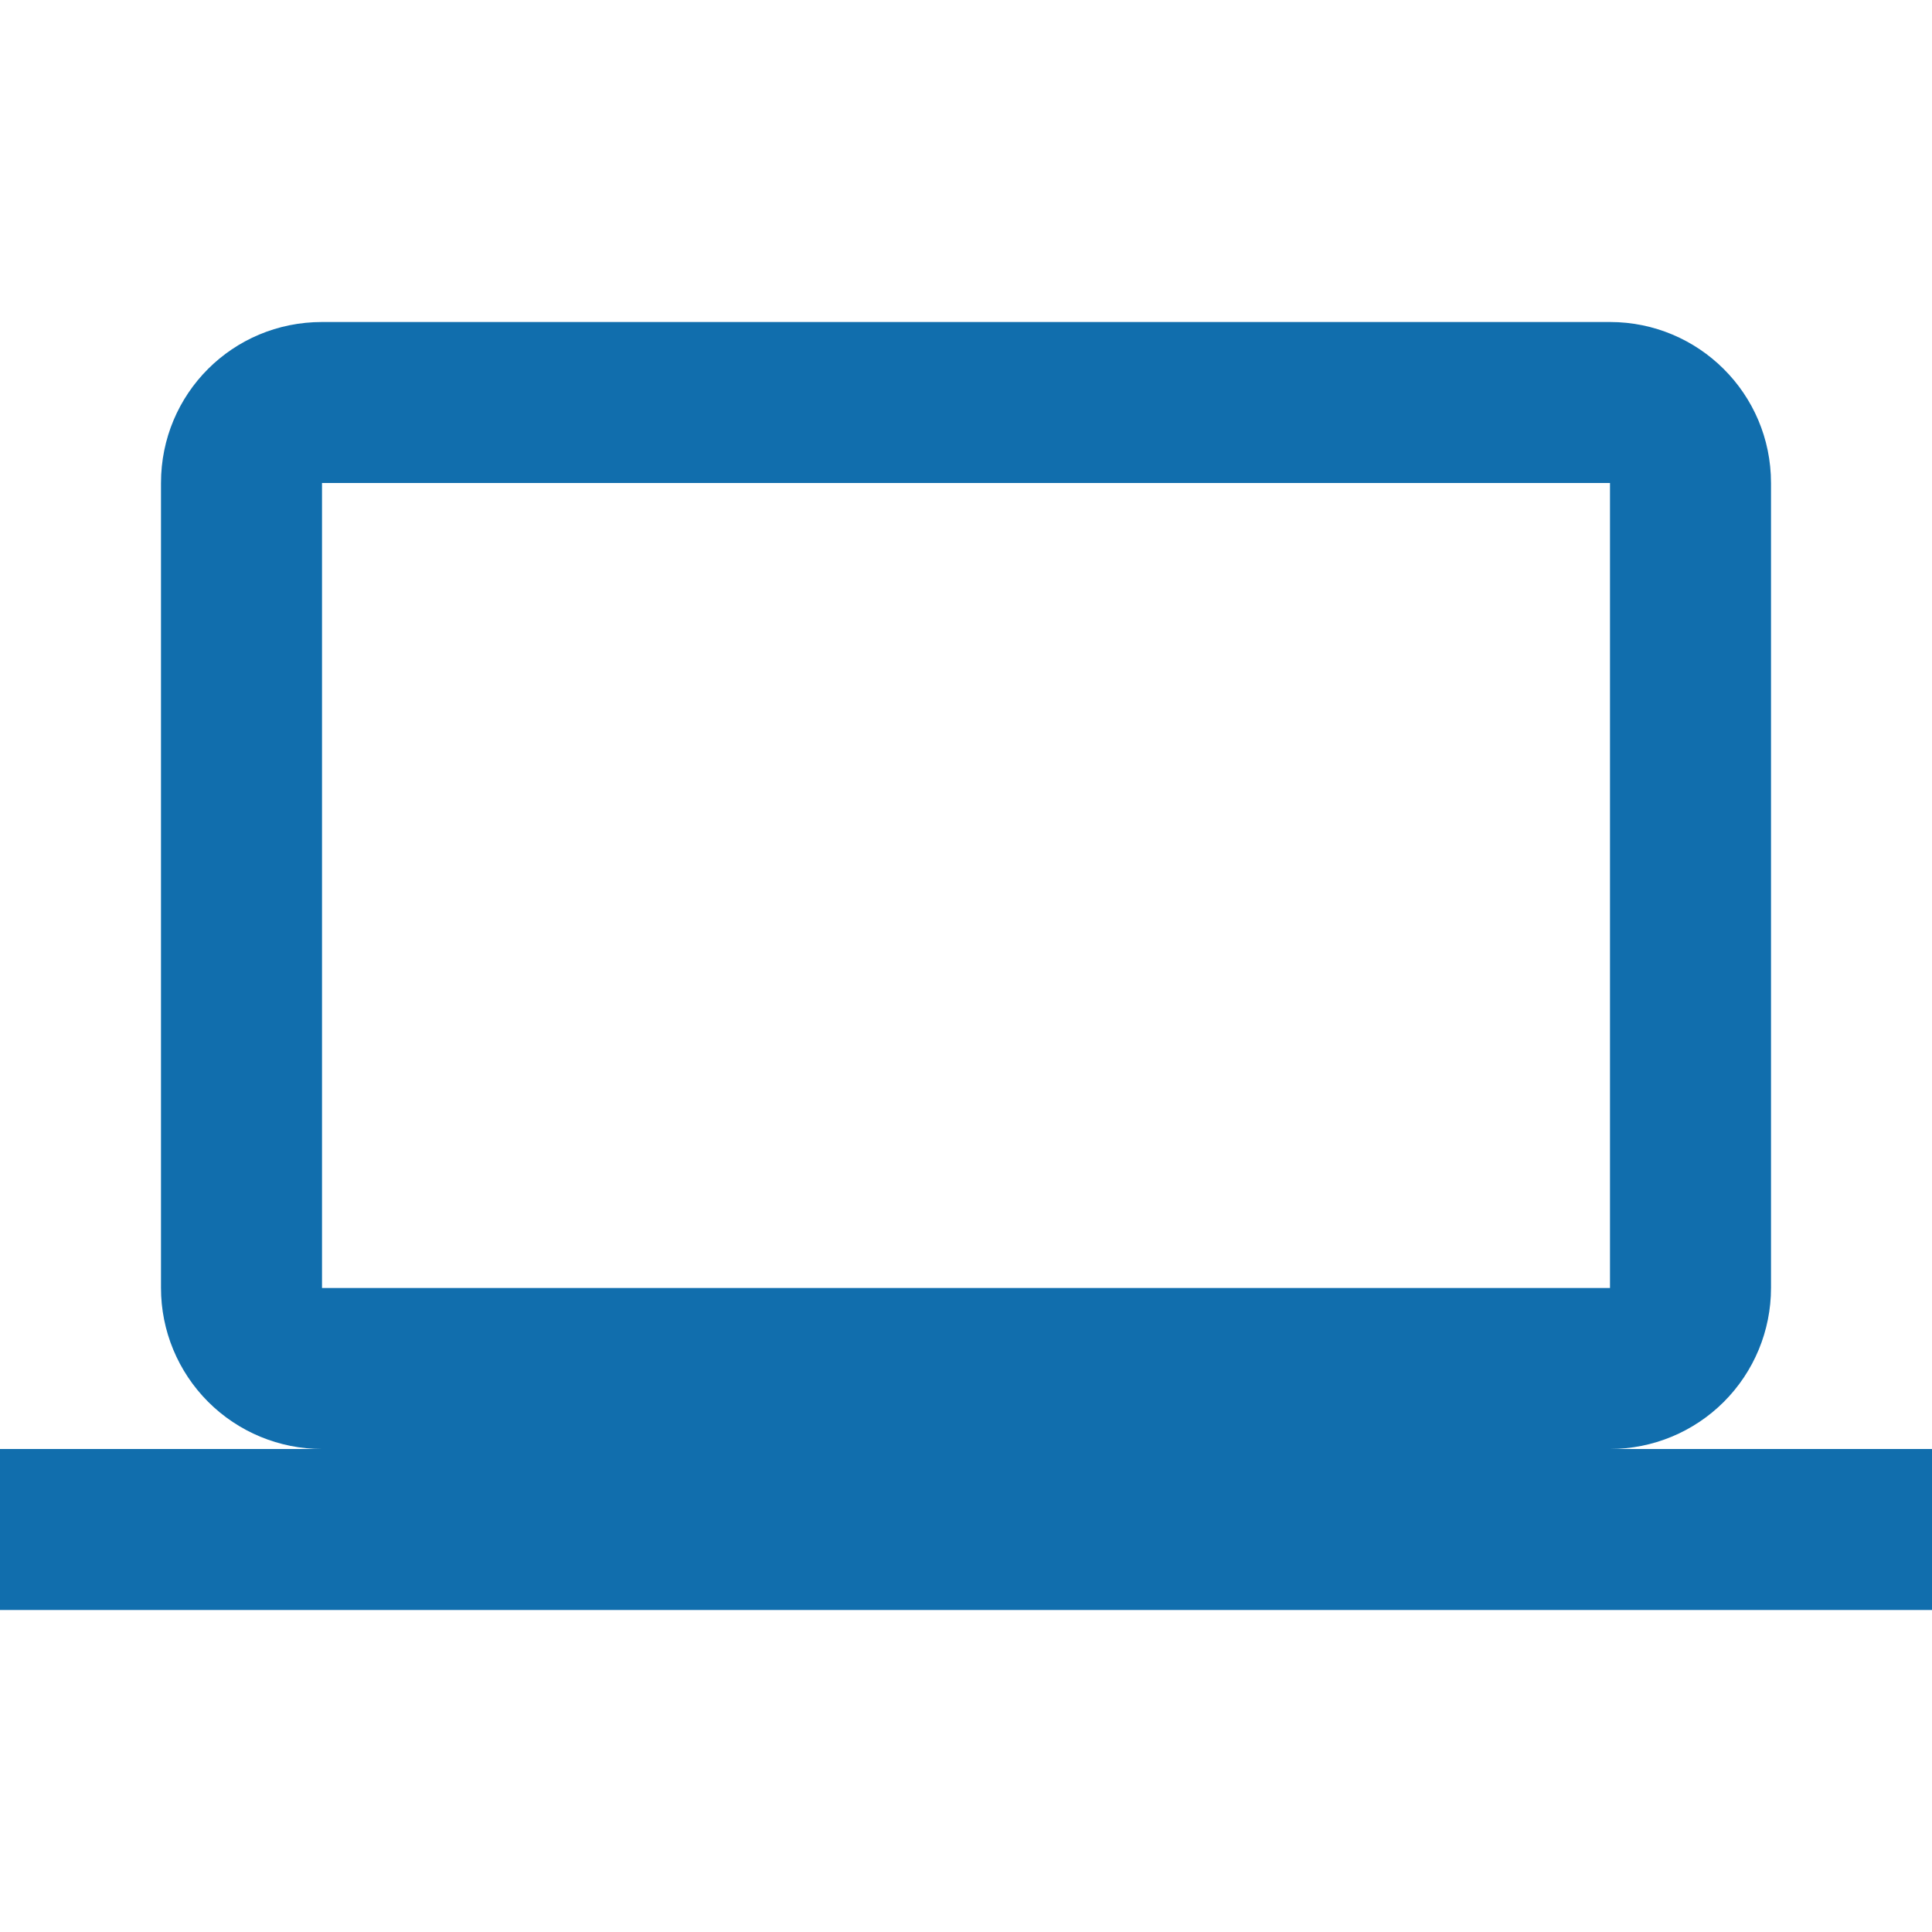
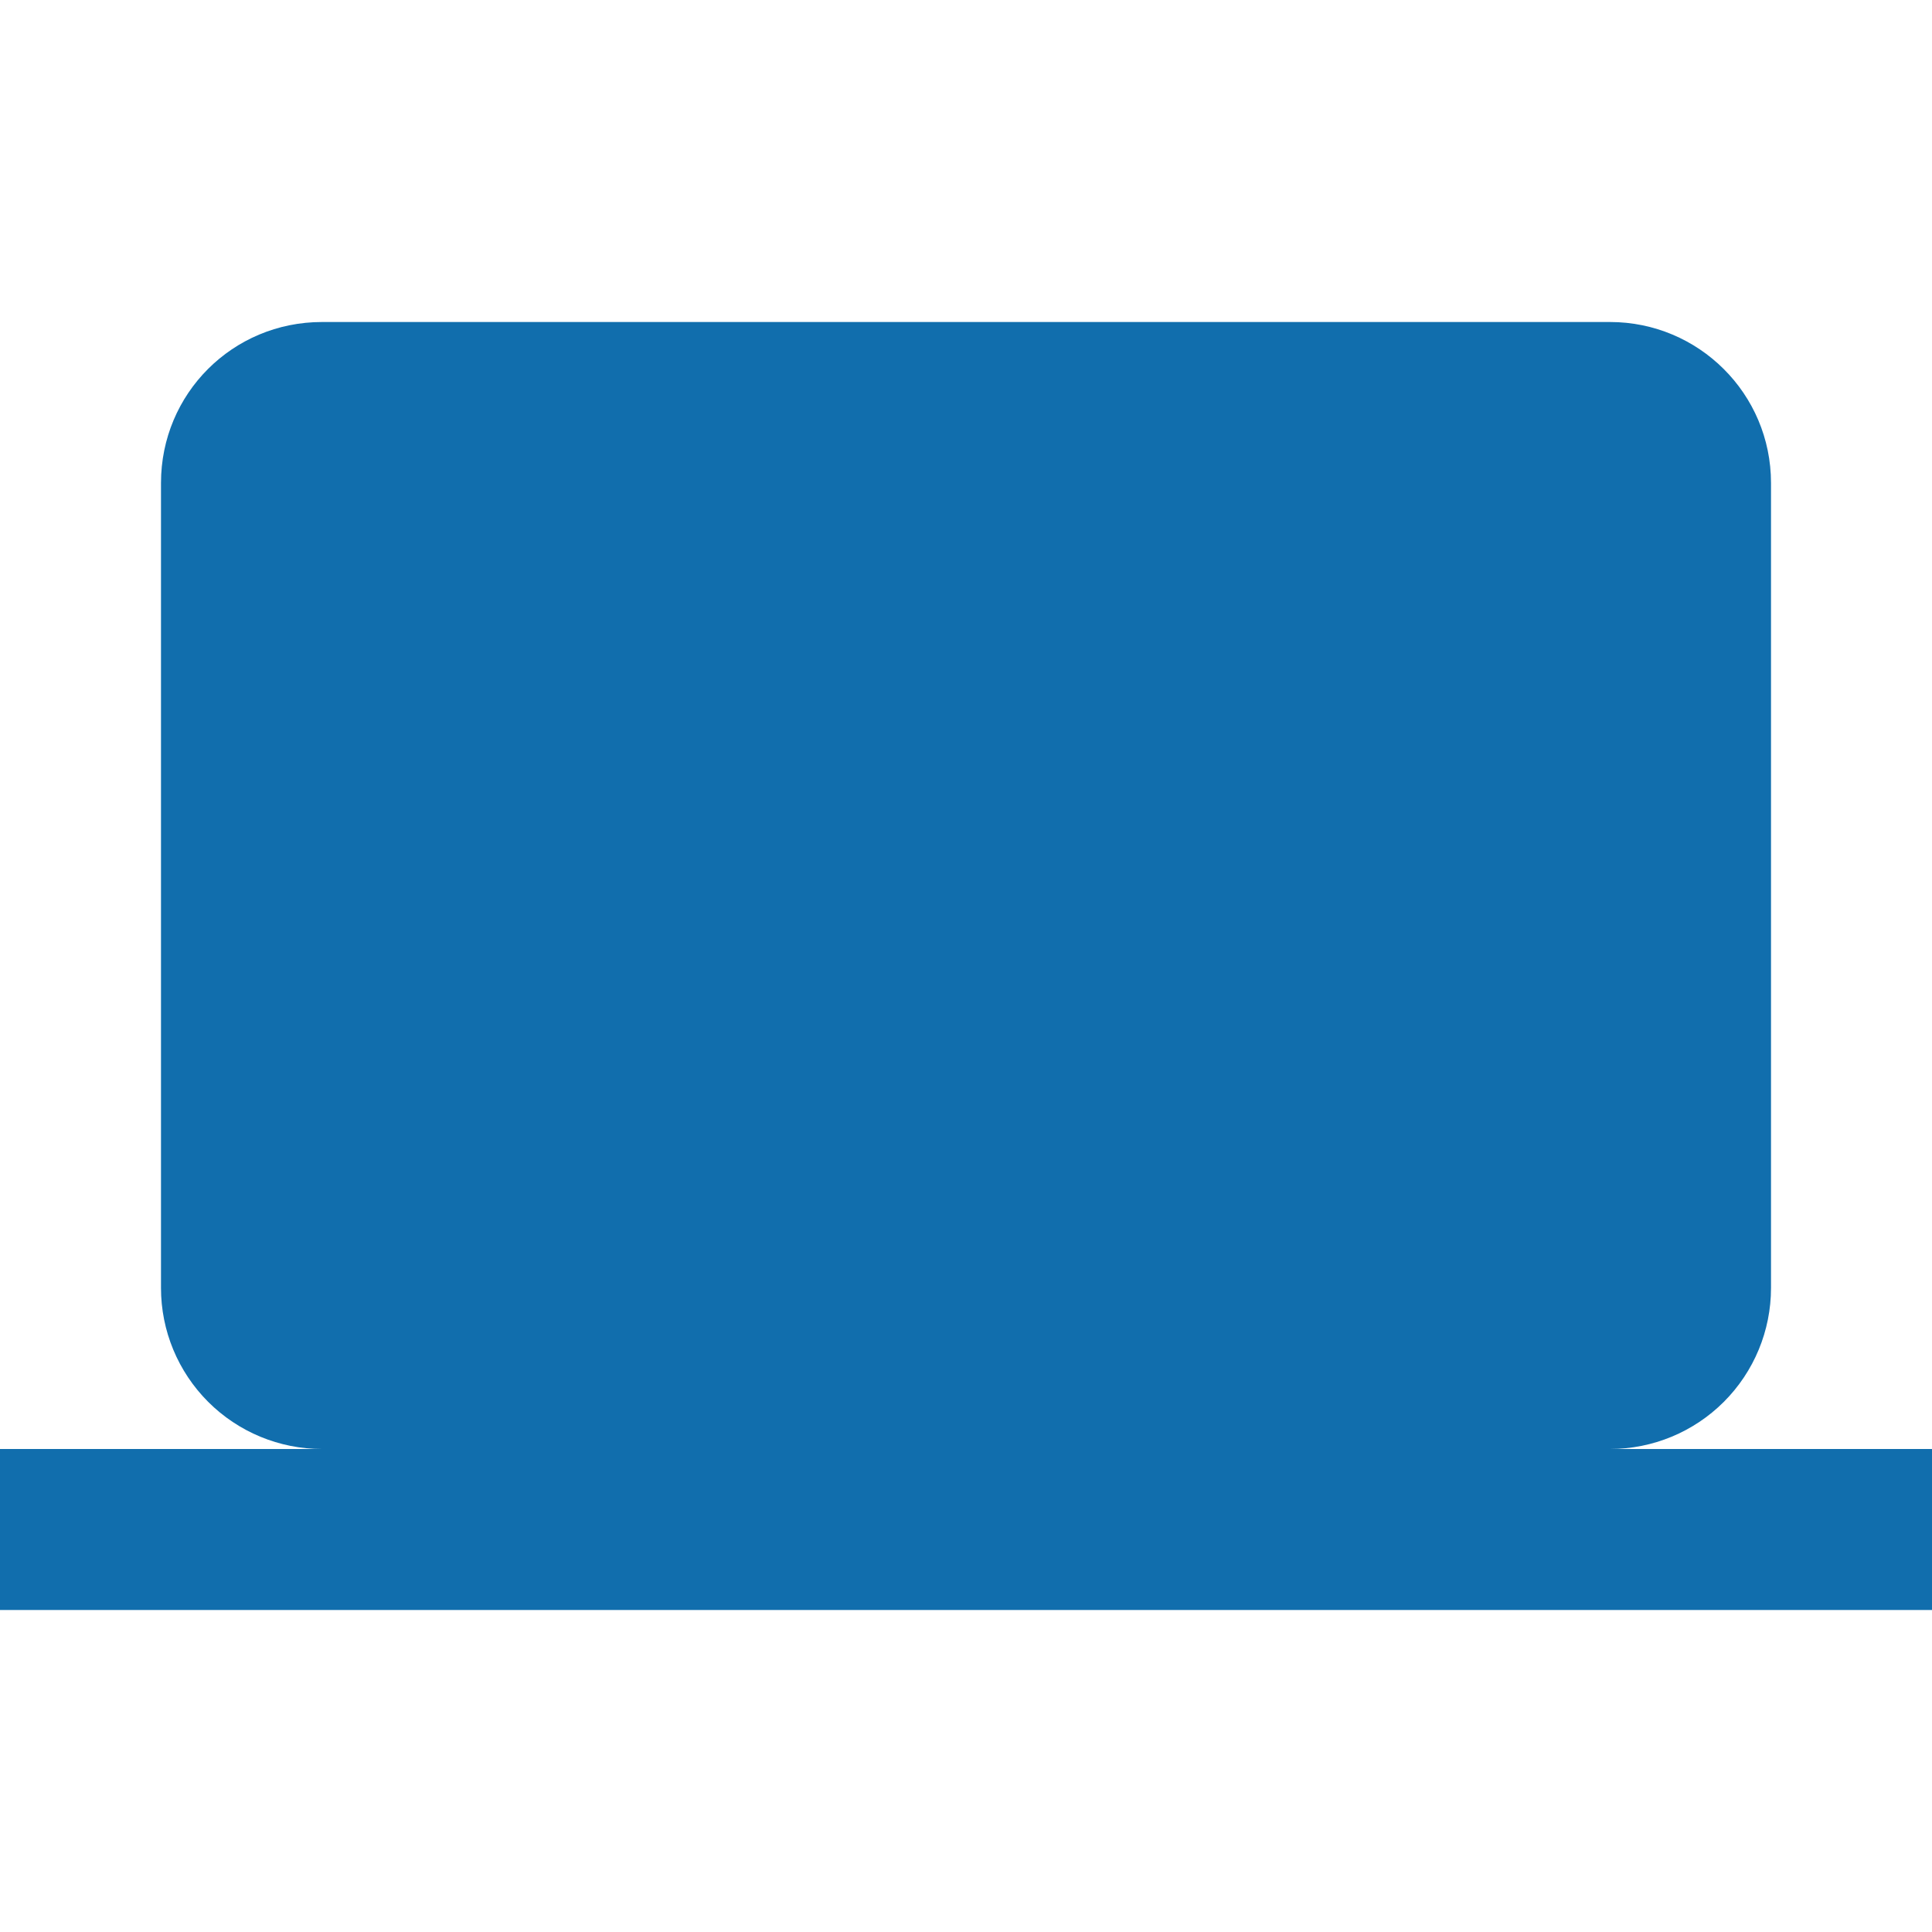
<svg xmlns="http://www.w3.org/2000/svg" width="100" height="100" viewBox="0 0 100 100" fill="none">
-   <path d="M16.667 25H83.333V66.667H16.667V25ZM83.333 75C85.543 75 87.663 74.122 89.226 72.559C90.789 70.996 91.667 68.877 91.667 66.667V25C91.667 20.375 87.917 16.667 83.333 16.667H16.667C12.042 16.667 8.333 20.375 8.333 25V66.667C8.333 68.877 9.211 70.996 10.774 72.559C12.337 74.122 14.457 75 16.667 75H0V83.333H100V75H83.333Z" fill="#116EAD" />
+   <path d="M16.667 25H83.333H16.667V25ZM83.333 75C85.543 75 87.663 74.122 89.226 72.559C90.789 70.996 91.667 68.877 91.667 66.667V25C91.667 20.375 87.917 16.667 83.333 16.667H16.667C12.042 16.667 8.333 20.375 8.333 25V66.667C8.333 68.877 9.211 70.996 10.774 72.559C12.337 74.122 14.457 75 16.667 75H0V83.333H100V75H83.333Z" fill="#116EAD" />
</svg>